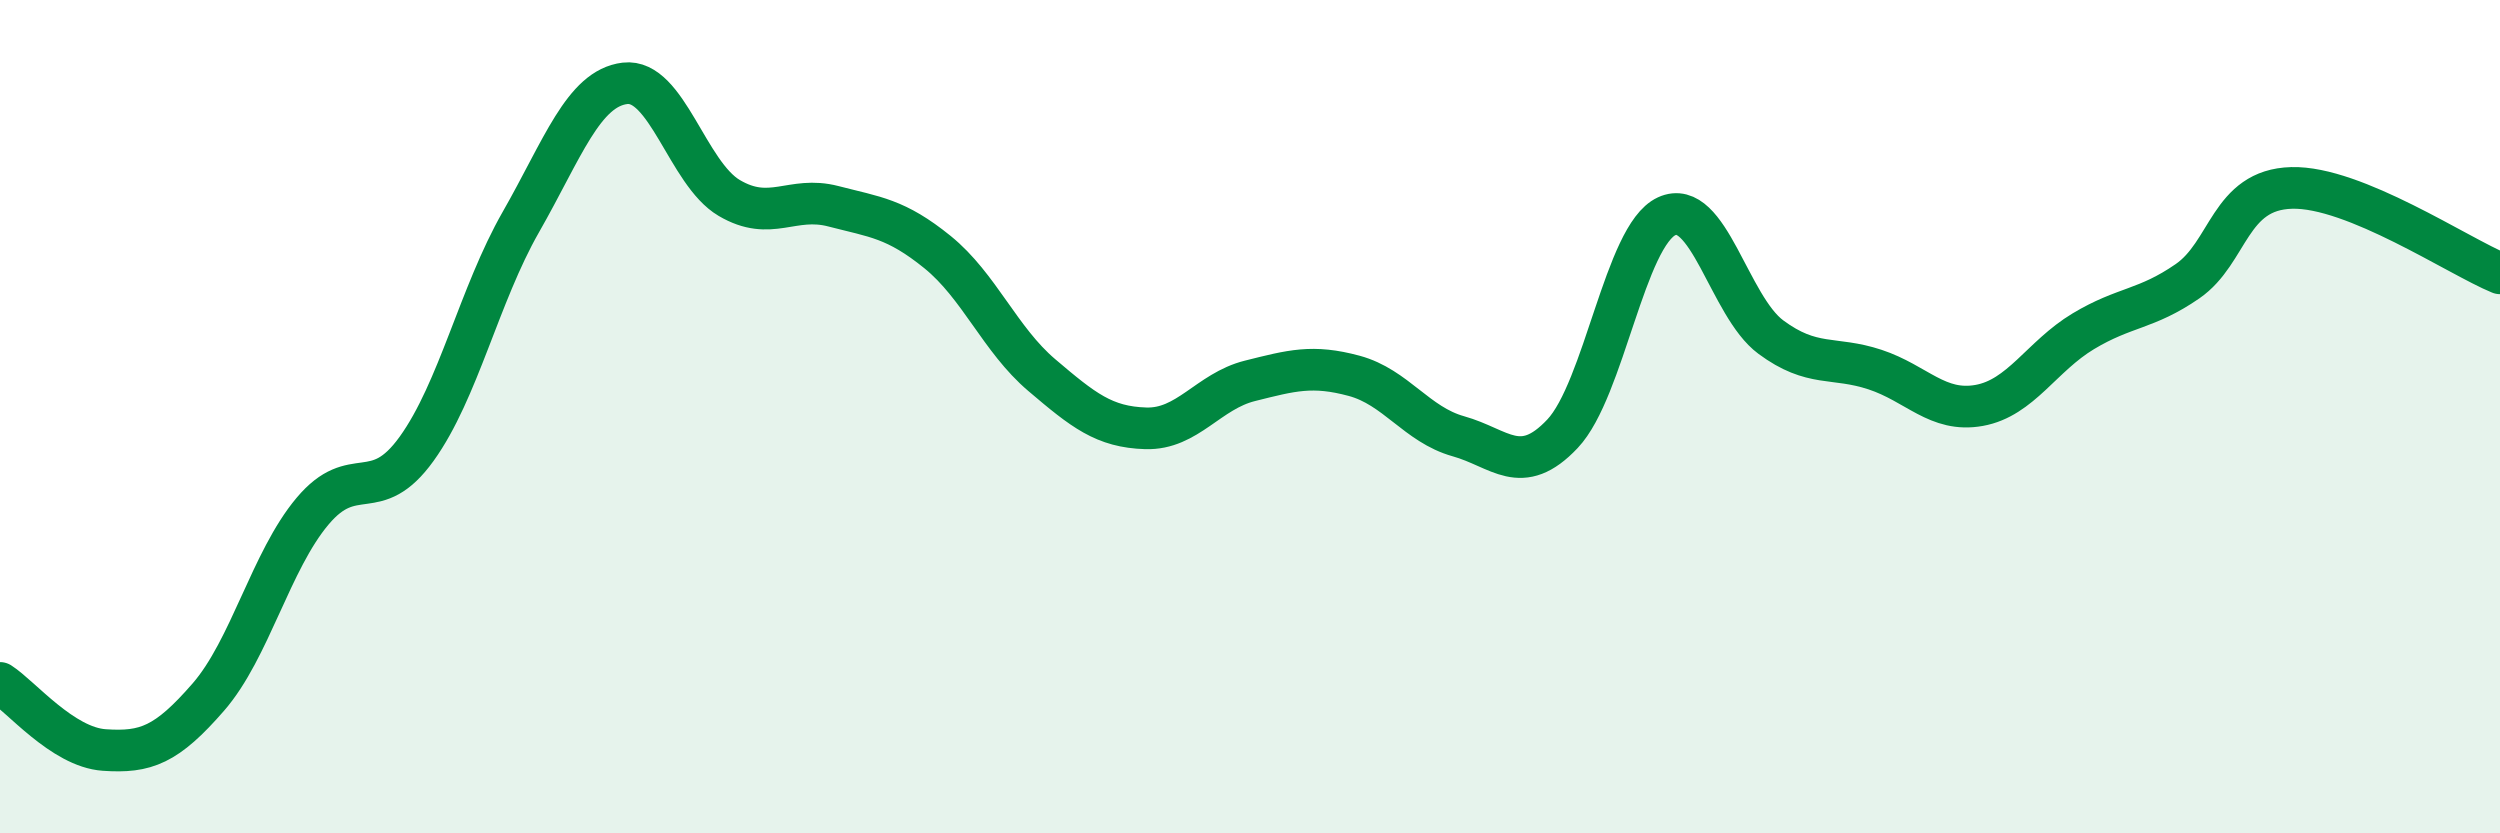
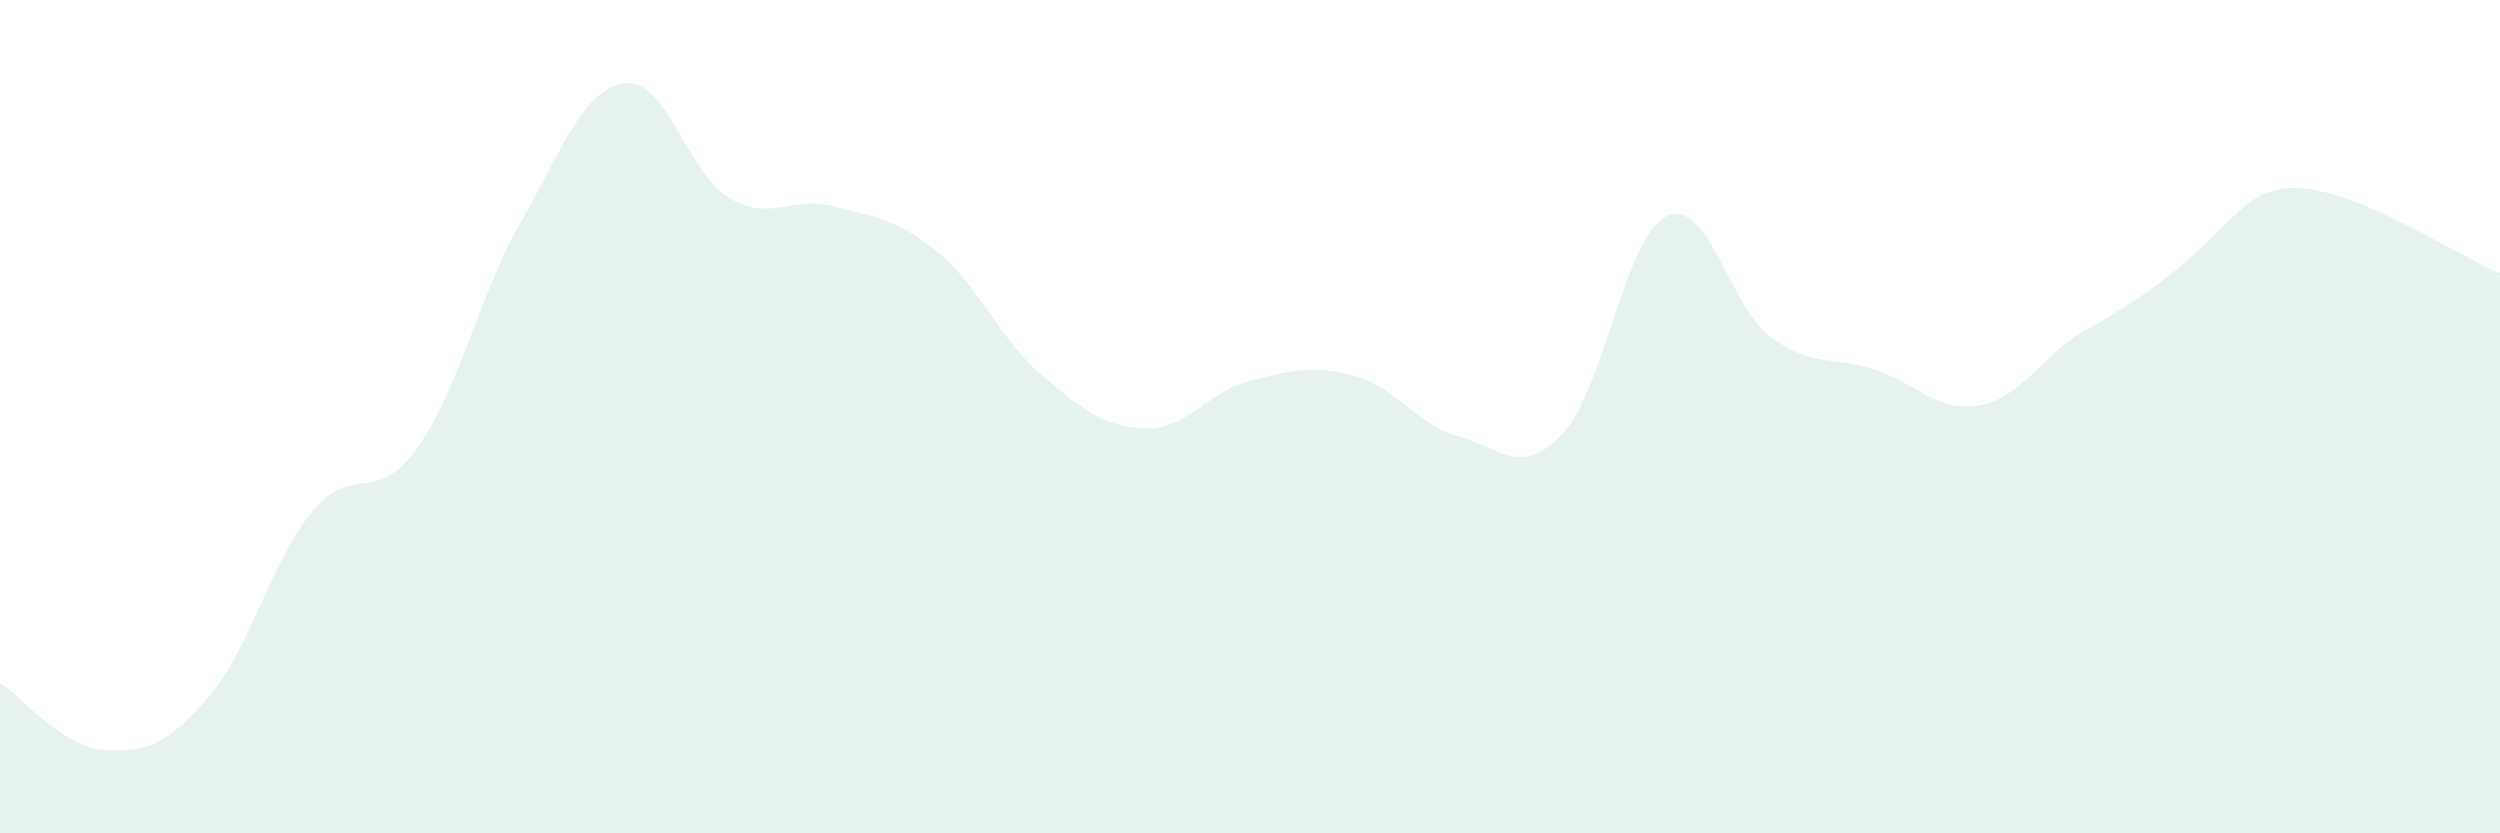
<svg xmlns="http://www.w3.org/2000/svg" width="60" height="20" viewBox="0 0 60 20">
-   <path d="M 0,16.39 C 0.5,16.71 1.5,17.93 2.5,18 C 3.5,18.07 4,17.88 5,16.73 C 6,15.58 6.5,13.46 7.5,12.27 C 8.5,11.08 9,12.16 10,10.77 C 11,9.38 11.5,7.08 12.5,5.33 C 13.5,3.58 14,2.12 15,2 C 16,1.88 16.5,4.16 17.5,4.75 C 18.5,5.34 19,4.69 20,4.95 C 21,5.21 21.5,5.24 22.5,6.05 C 23.5,6.86 24,8.15 25,9 C 26,9.85 26.5,10.25 27.5,10.28 C 28.5,10.31 29,9.39 30,9.14 C 31,8.89 31.5,8.75 32.5,9.02 C 33.5,9.29 34,10.19 35,10.47 C 36,10.75 36.5,11.47 37.5,10.41 C 38.5,9.35 39,5.65 40,5.19 C 41,4.73 41.5,7.35 42.5,8.09 C 43.5,8.83 44,8.54 45,8.87 C 46,9.2 46.5,9.91 47.5,9.73 C 48.5,9.55 49,8.55 50,7.95 C 51,7.35 51.5,7.44 52.5,6.75 C 53.5,6.06 53.5,4.55 55,4.51 C 56.5,4.47 59,6.15 60,6.56L60 20L0 20Z" fill="#008740" opacity="0.1" stroke-linecap="round" stroke-linejoin="round" />
-   <path d="M 0,16.39 C 0.5,16.71 1.5,17.93 2.5,18 C 3.5,18.07 4,17.88 5,16.73 C 6,15.58 6.5,13.46 7.5,12.27 C 8.5,11.08 9,12.16 10,10.77 C 11,9.38 11.5,7.08 12.5,5.33 C 13.5,3.58 14,2.12 15,2 C 16,1.88 16.5,4.16 17.5,4.75 C 18.5,5.34 19,4.69 20,4.95 C 21,5.21 21.5,5.24 22.5,6.05 C 23.5,6.86 24,8.15 25,9 C 26,9.85 26.5,10.25 27.5,10.28 C 28.5,10.31 29,9.39 30,9.14 C 31,8.89 31.5,8.75 32.5,9.02 C 33.5,9.29 34,10.19 35,10.47 C 36,10.75 36.5,11.47 37.5,10.41 C 38.5,9.35 39,5.65 40,5.19 C 41,4.73 41.5,7.35 42.5,8.09 C 43.5,8.83 44,8.54 45,8.87 C 46,9.2 46.5,9.91 47.5,9.73 C 48.5,9.55 49,8.55 50,7.95 C 51,7.35 51.5,7.44 52.5,6.75 C 53.5,6.06 53.5,4.55 55,4.51 C 56.5,4.47 59,6.15 60,6.56" stroke="#008740" stroke-width="1" fill="none" stroke-linecap="round" stroke-linejoin="round" />
+   <path d="M 0,16.39 C 0.5,16.71 1.5,17.93 2.5,18 C 3.5,18.07 4,17.88 5,16.73 C 6,15.58 6.5,13.46 7.5,12.27 C 8.5,11.08 9,12.16 10,10.77 C 11,9.38 11.5,7.08 12.5,5.33 C 13.5,3.58 14,2.12 15,2 C 16,1.88 16.5,4.16 17.5,4.75 C 18.5,5.34 19,4.69 20,4.95 C 21,5.21 21.5,5.24 22.5,6.05 C 23.5,6.86 24,8.15 25,9 C 26,9.85 26.5,10.25 27.5,10.28 C 28.5,10.31 29,9.39 30,9.14 C 31,8.89 31.5,8.75 32.5,9.02 C 33.5,9.29 34,10.19 35,10.47 C 36,10.75 36.5,11.47 37.5,10.41 C 38.5,9.35 39,5.65 40,5.19 C 41,4.73 41.5,7.35 42.5,8.09 C 43.5,8.83 44,8.54 45,8.87 C 46,9.2 46.5,9.91 47.5,9.73 C 48.5,9.55 49,8.55 50,7.95 C 53.5,6.06 53.5,4.55 55,4.51 C 56.5,4.47 59,6.15 60,6.56L60 20L0 20Z" fill="#008740" opacity="0.1" stroke-linecap="round" stroke-linejoin="round" />
</svg>